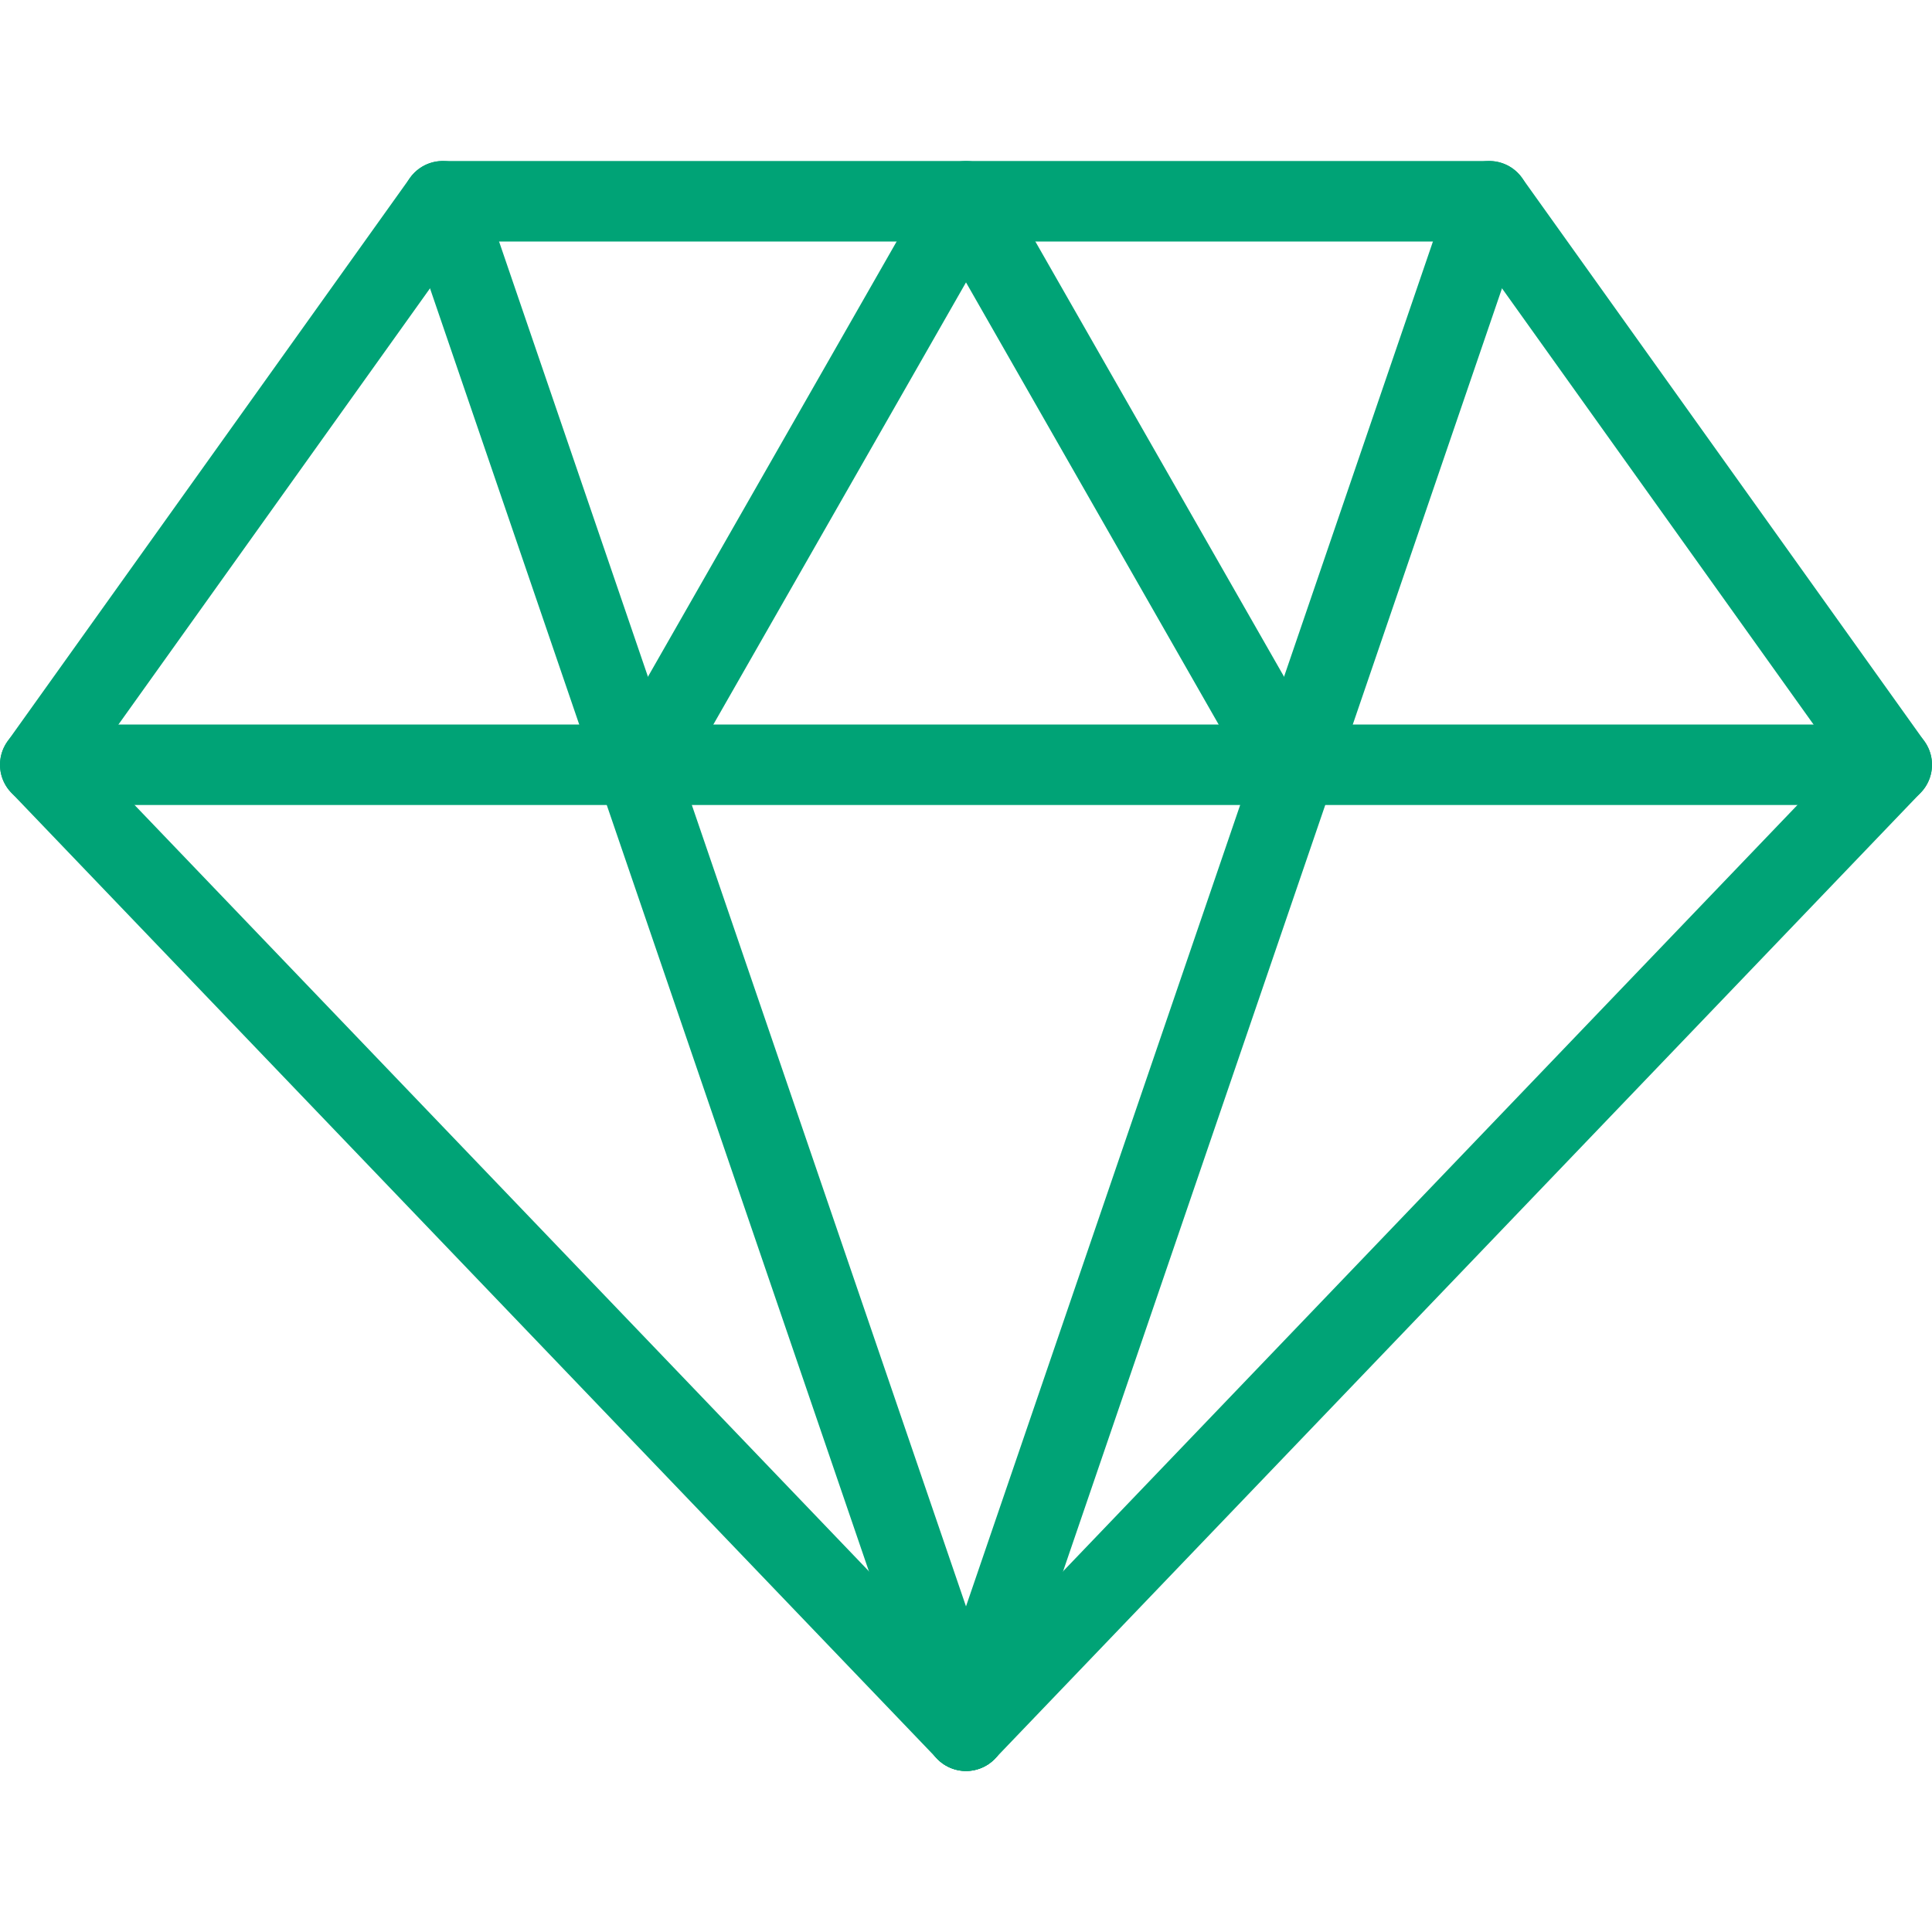
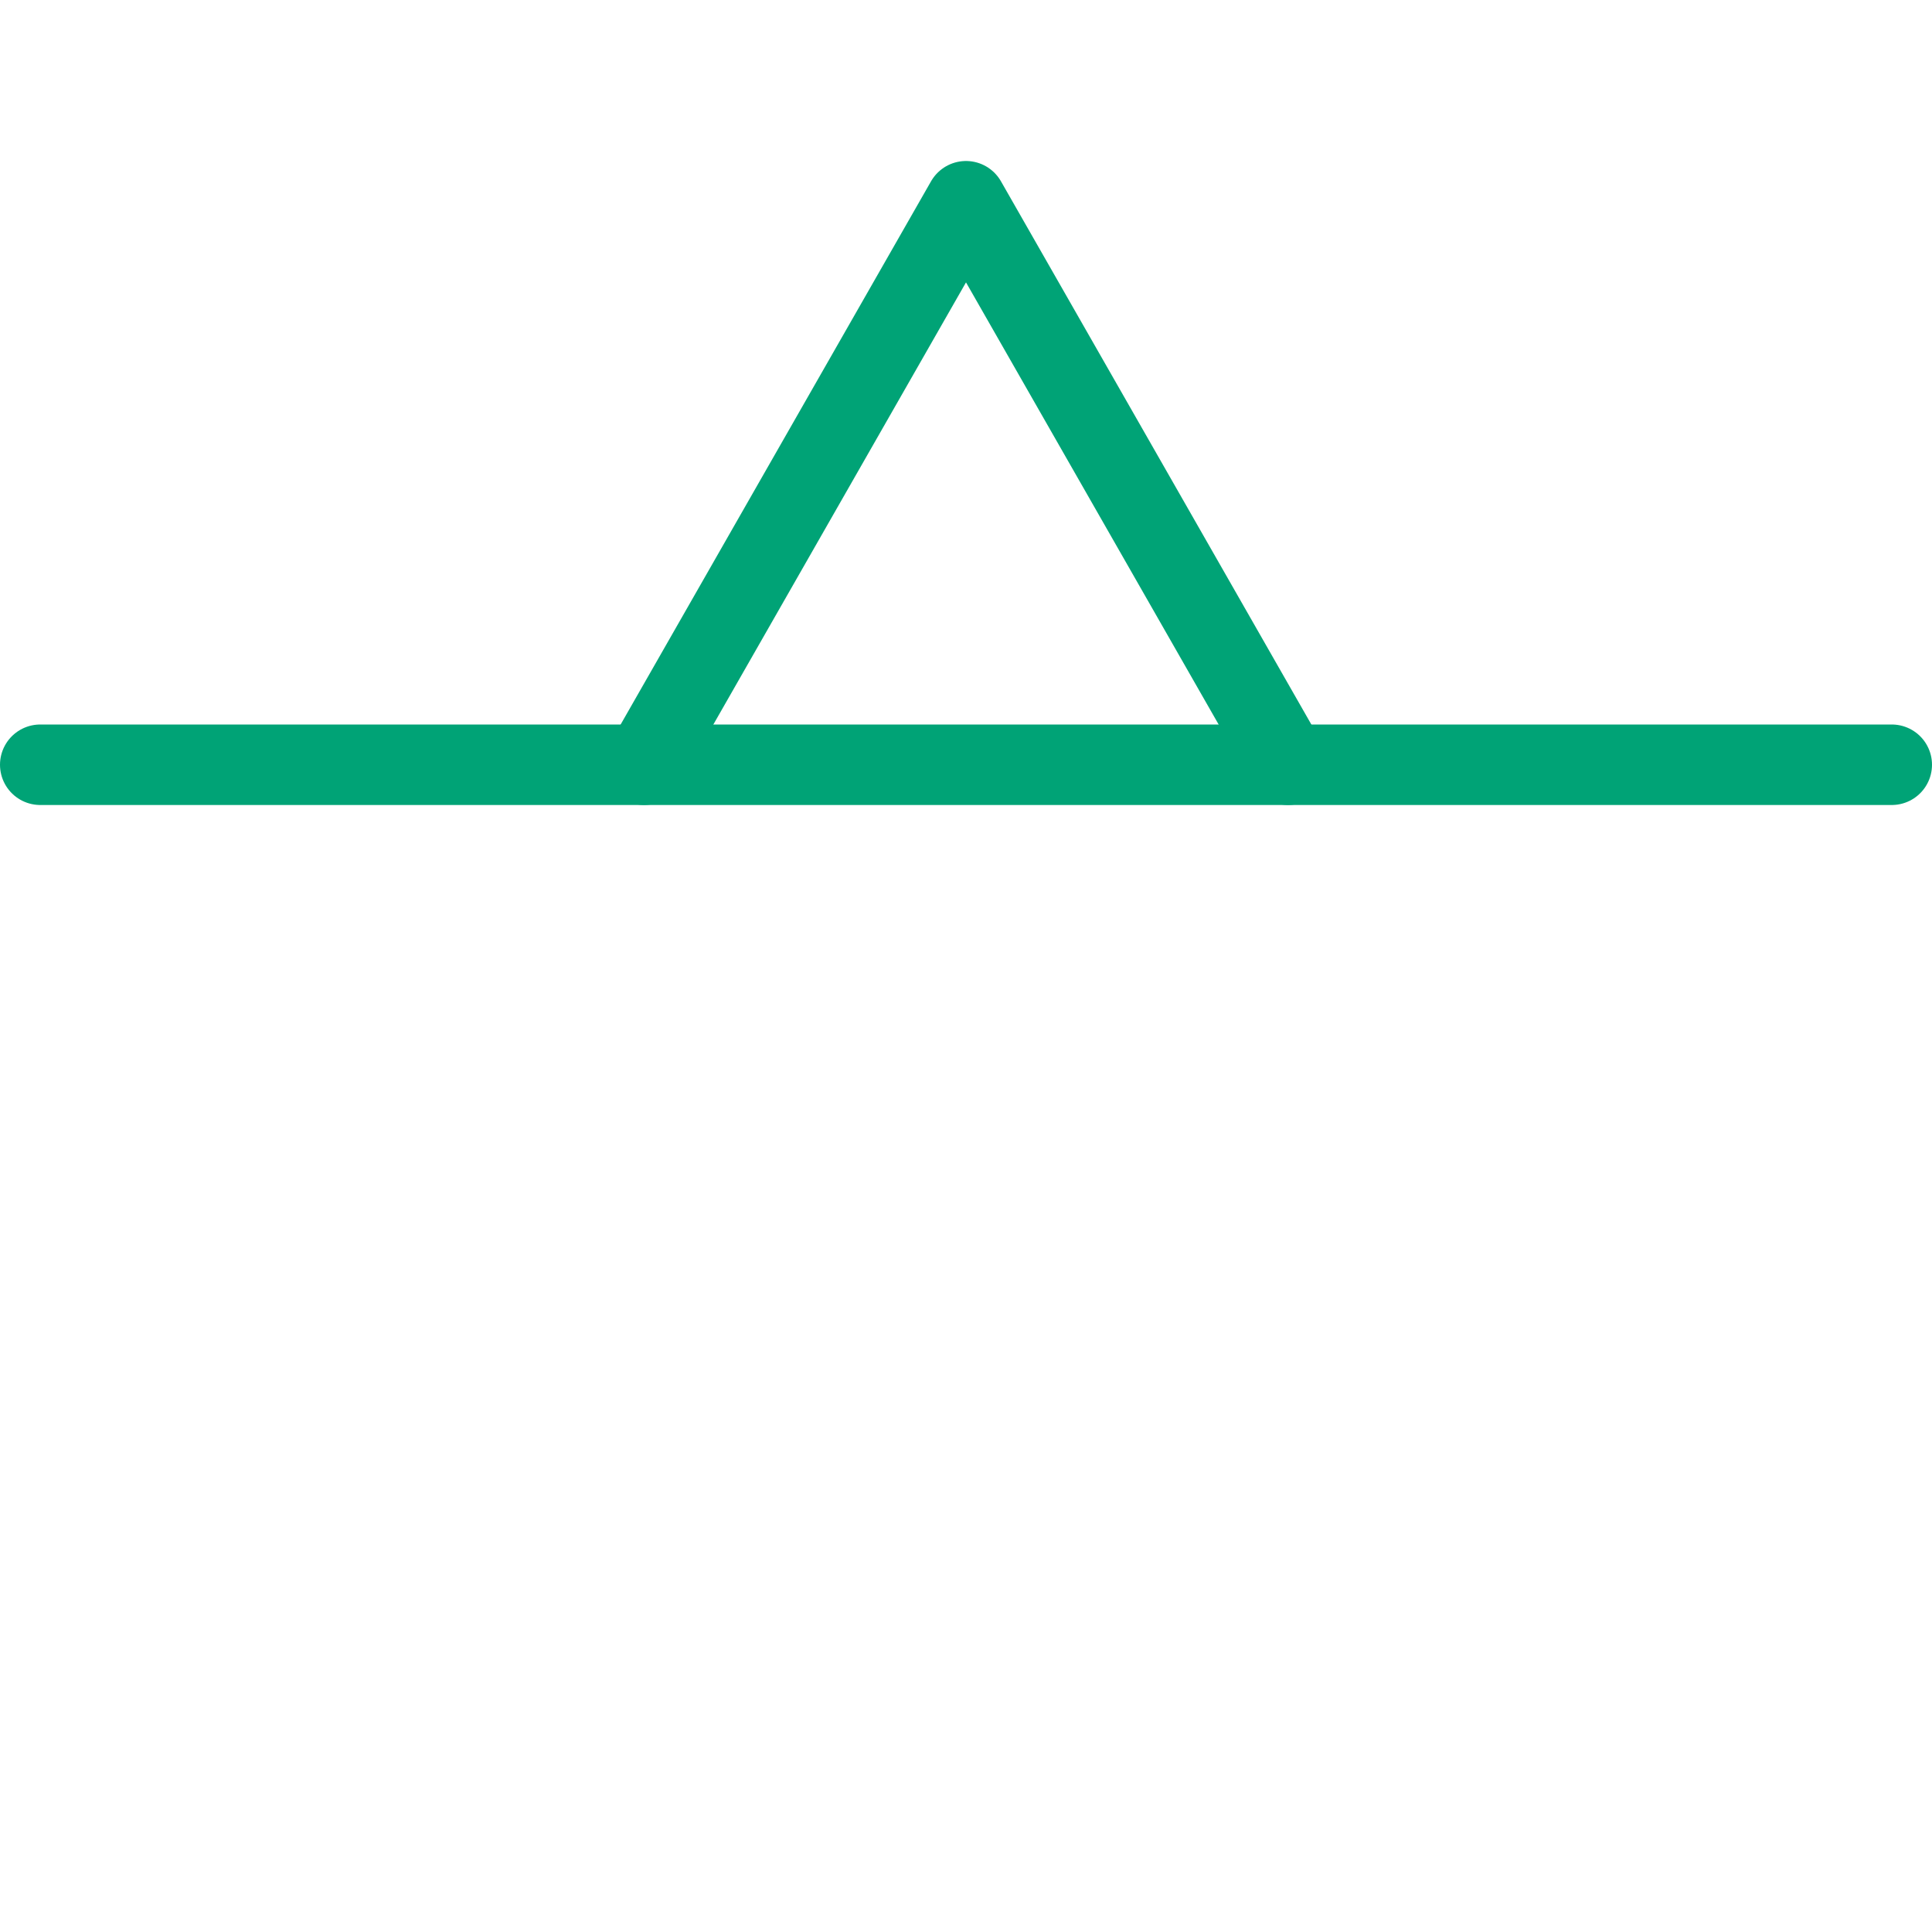
<svg xmlns="http://www.w3.org/2000/svg" width="72px" height="72px" viewBox="0 0 72 72" version="1.1">
  <title>Graphical Icons/Teal/jewellery</title>
  <desc>Created with Sketch.</desc>
  <defs />
  <g id="Graphical-Icons/Teal/jewellery" stroke="none" stroke-width="1" fill="none" fill-rule="evenodd">
    <g id="Graphical-Icons/Azul/jewellery">
      <g>
        <g>
          <rect id="bound" x="0" y="0" width="72" height="72" />
-           <polygon id="Rectangle" stroke="#00A376" stroke-width="3" stroke-linecap="round" stroke-linejoin="round" points="16.5 7.5 55.5 7.5 70.5 28.5 36 64.5 1.5 28.5" />
-           <path d="M16.5,7.5 C29.5,45.5 36,64.5 36,64.5" id="Line-20" stroke="#00A376" stroke-width="3" stroke-linecap="round" stroke-linejoin="round" />
-           <path d="M55.5,7.5 C42.5,45.5 36,64.5 36,64.5" id="Line-20-Copy" stroke="#00A376" stroke-width="3" stroke-linecap="round" stroke-linejoin="round" />
          <polyline id="Line-21" stroke="#00A376" stroke-width="3" stroke-linecap="round" stroke-linejoin="round" points="24 28.5 36 7.5 48 28.5" />
          <path d="M1.5,28.5 L70.5,28.5" id="Line-14" stroke="#00A376" stroke-width="3" stroke-linecap="round" stroke-linejoin="round" />
        </g>
      </g>
    </g>
  </g>
</svg>